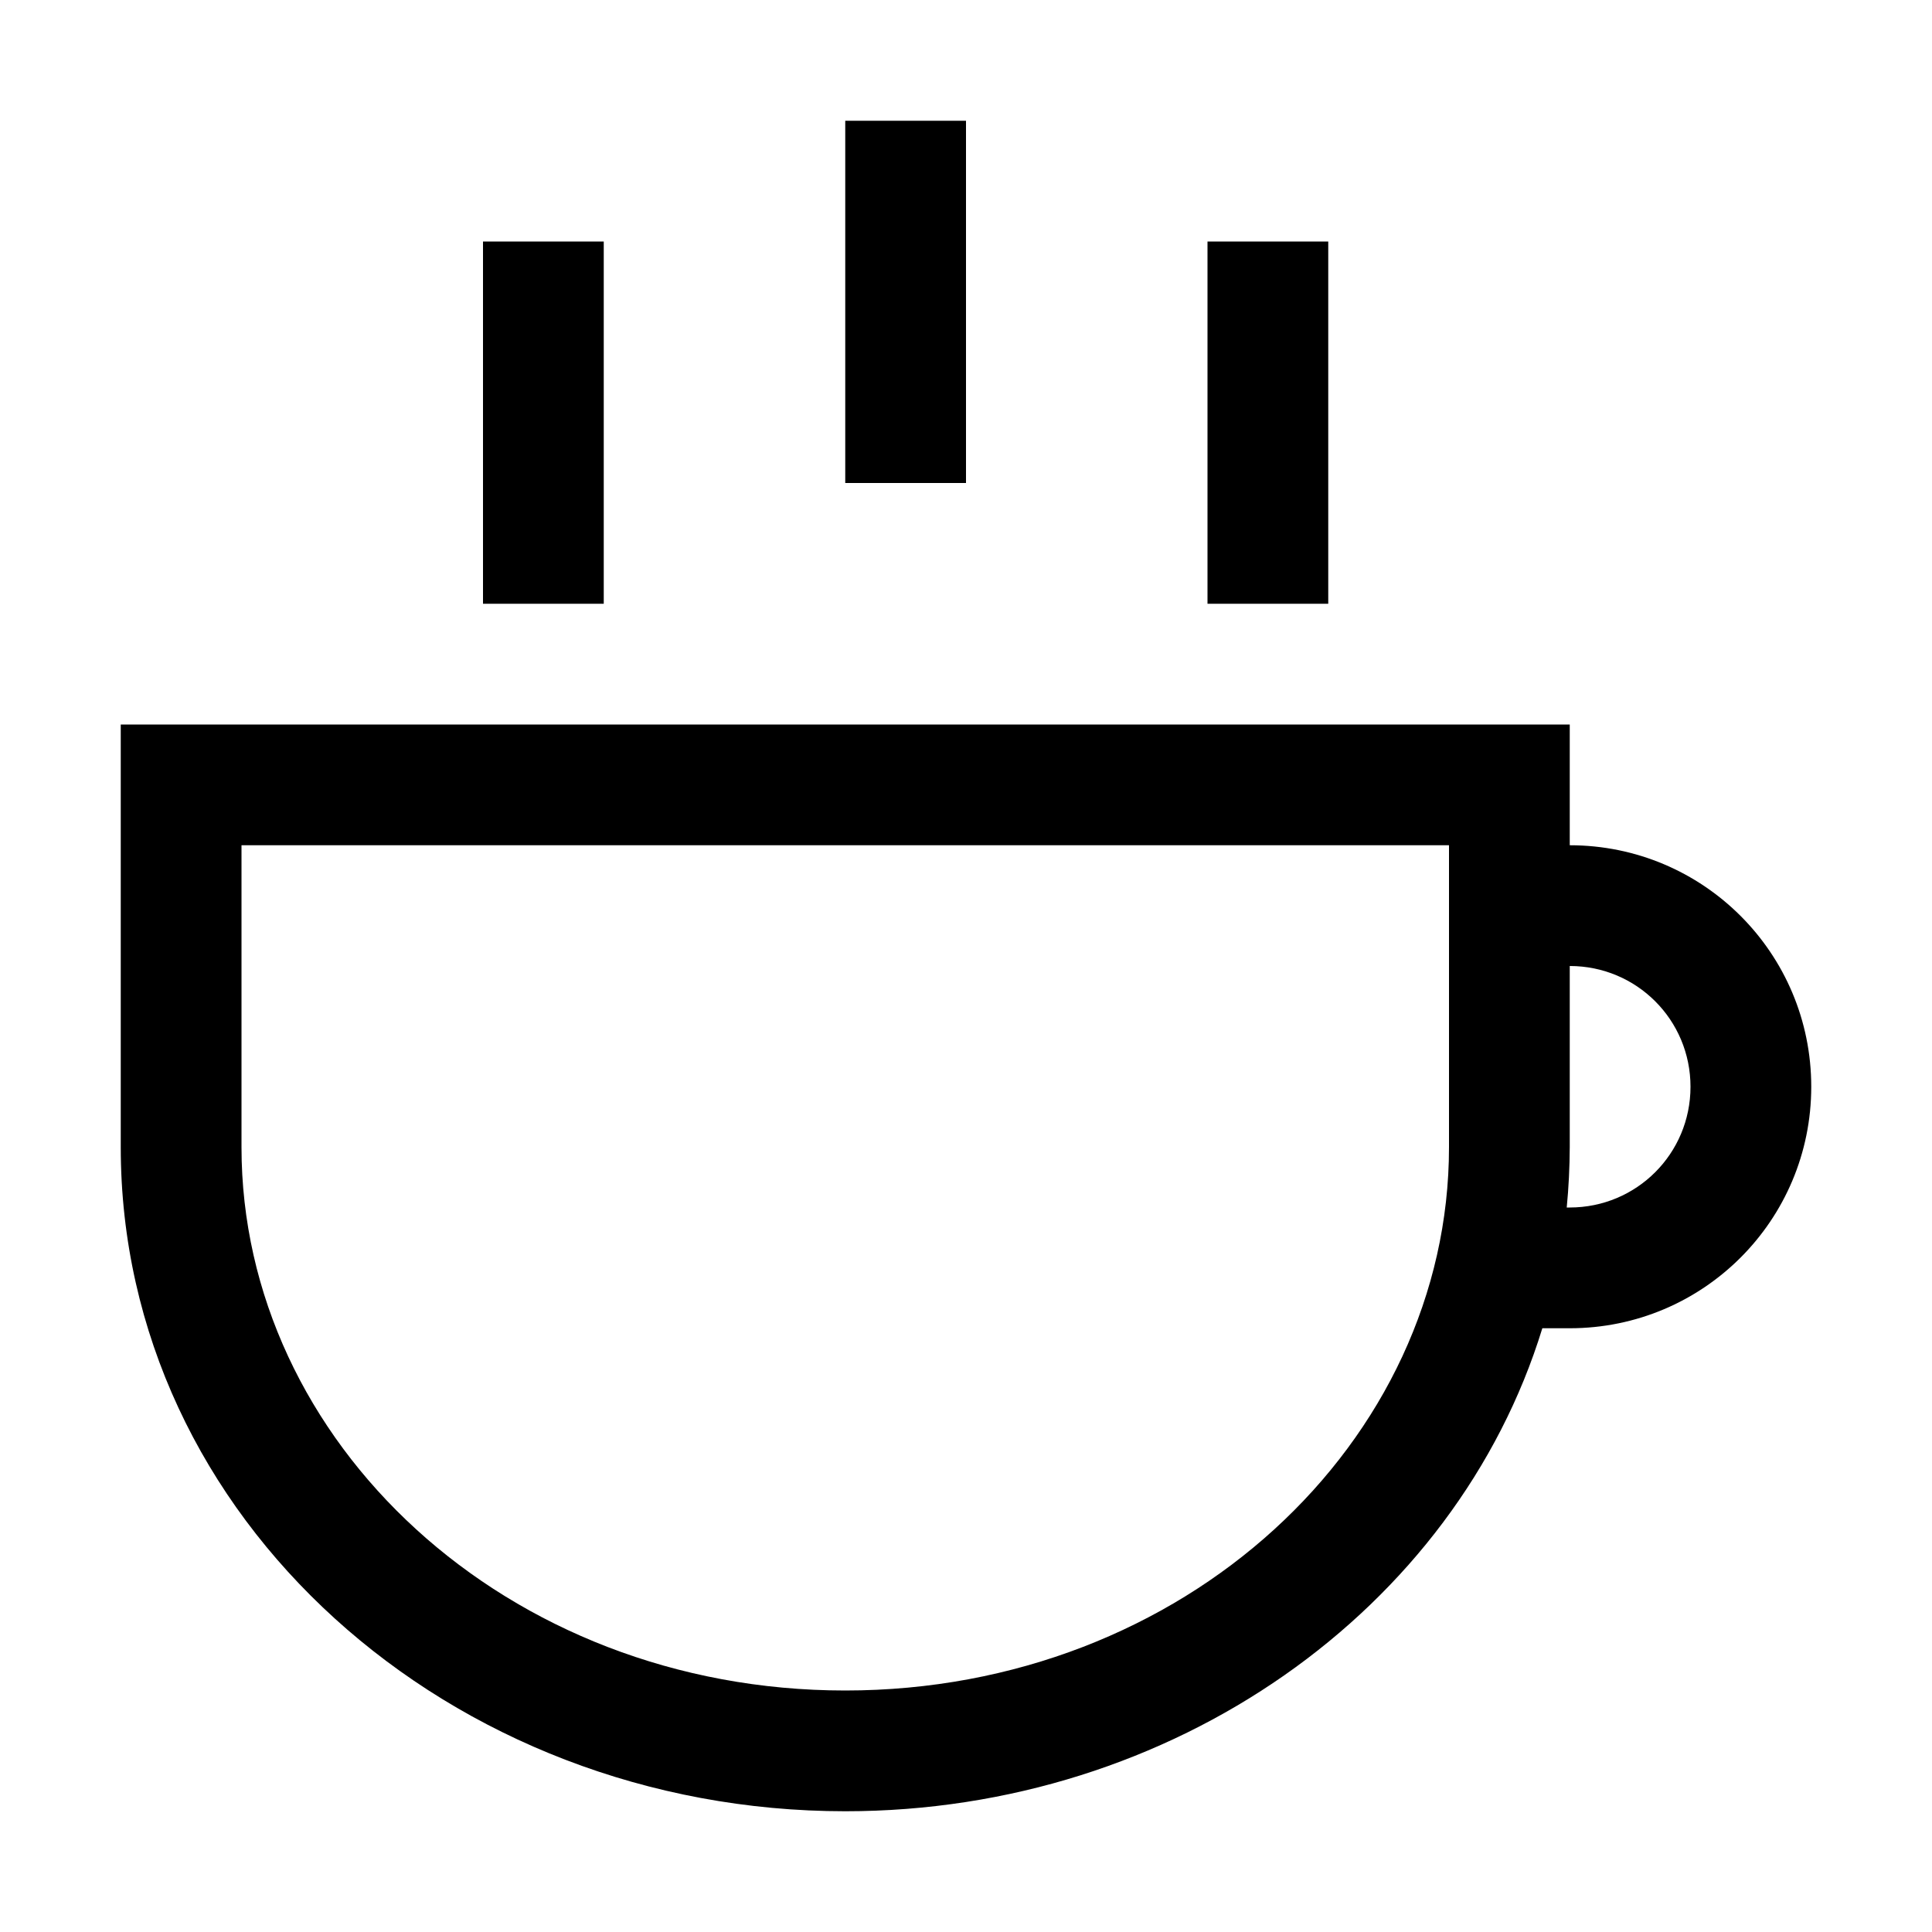
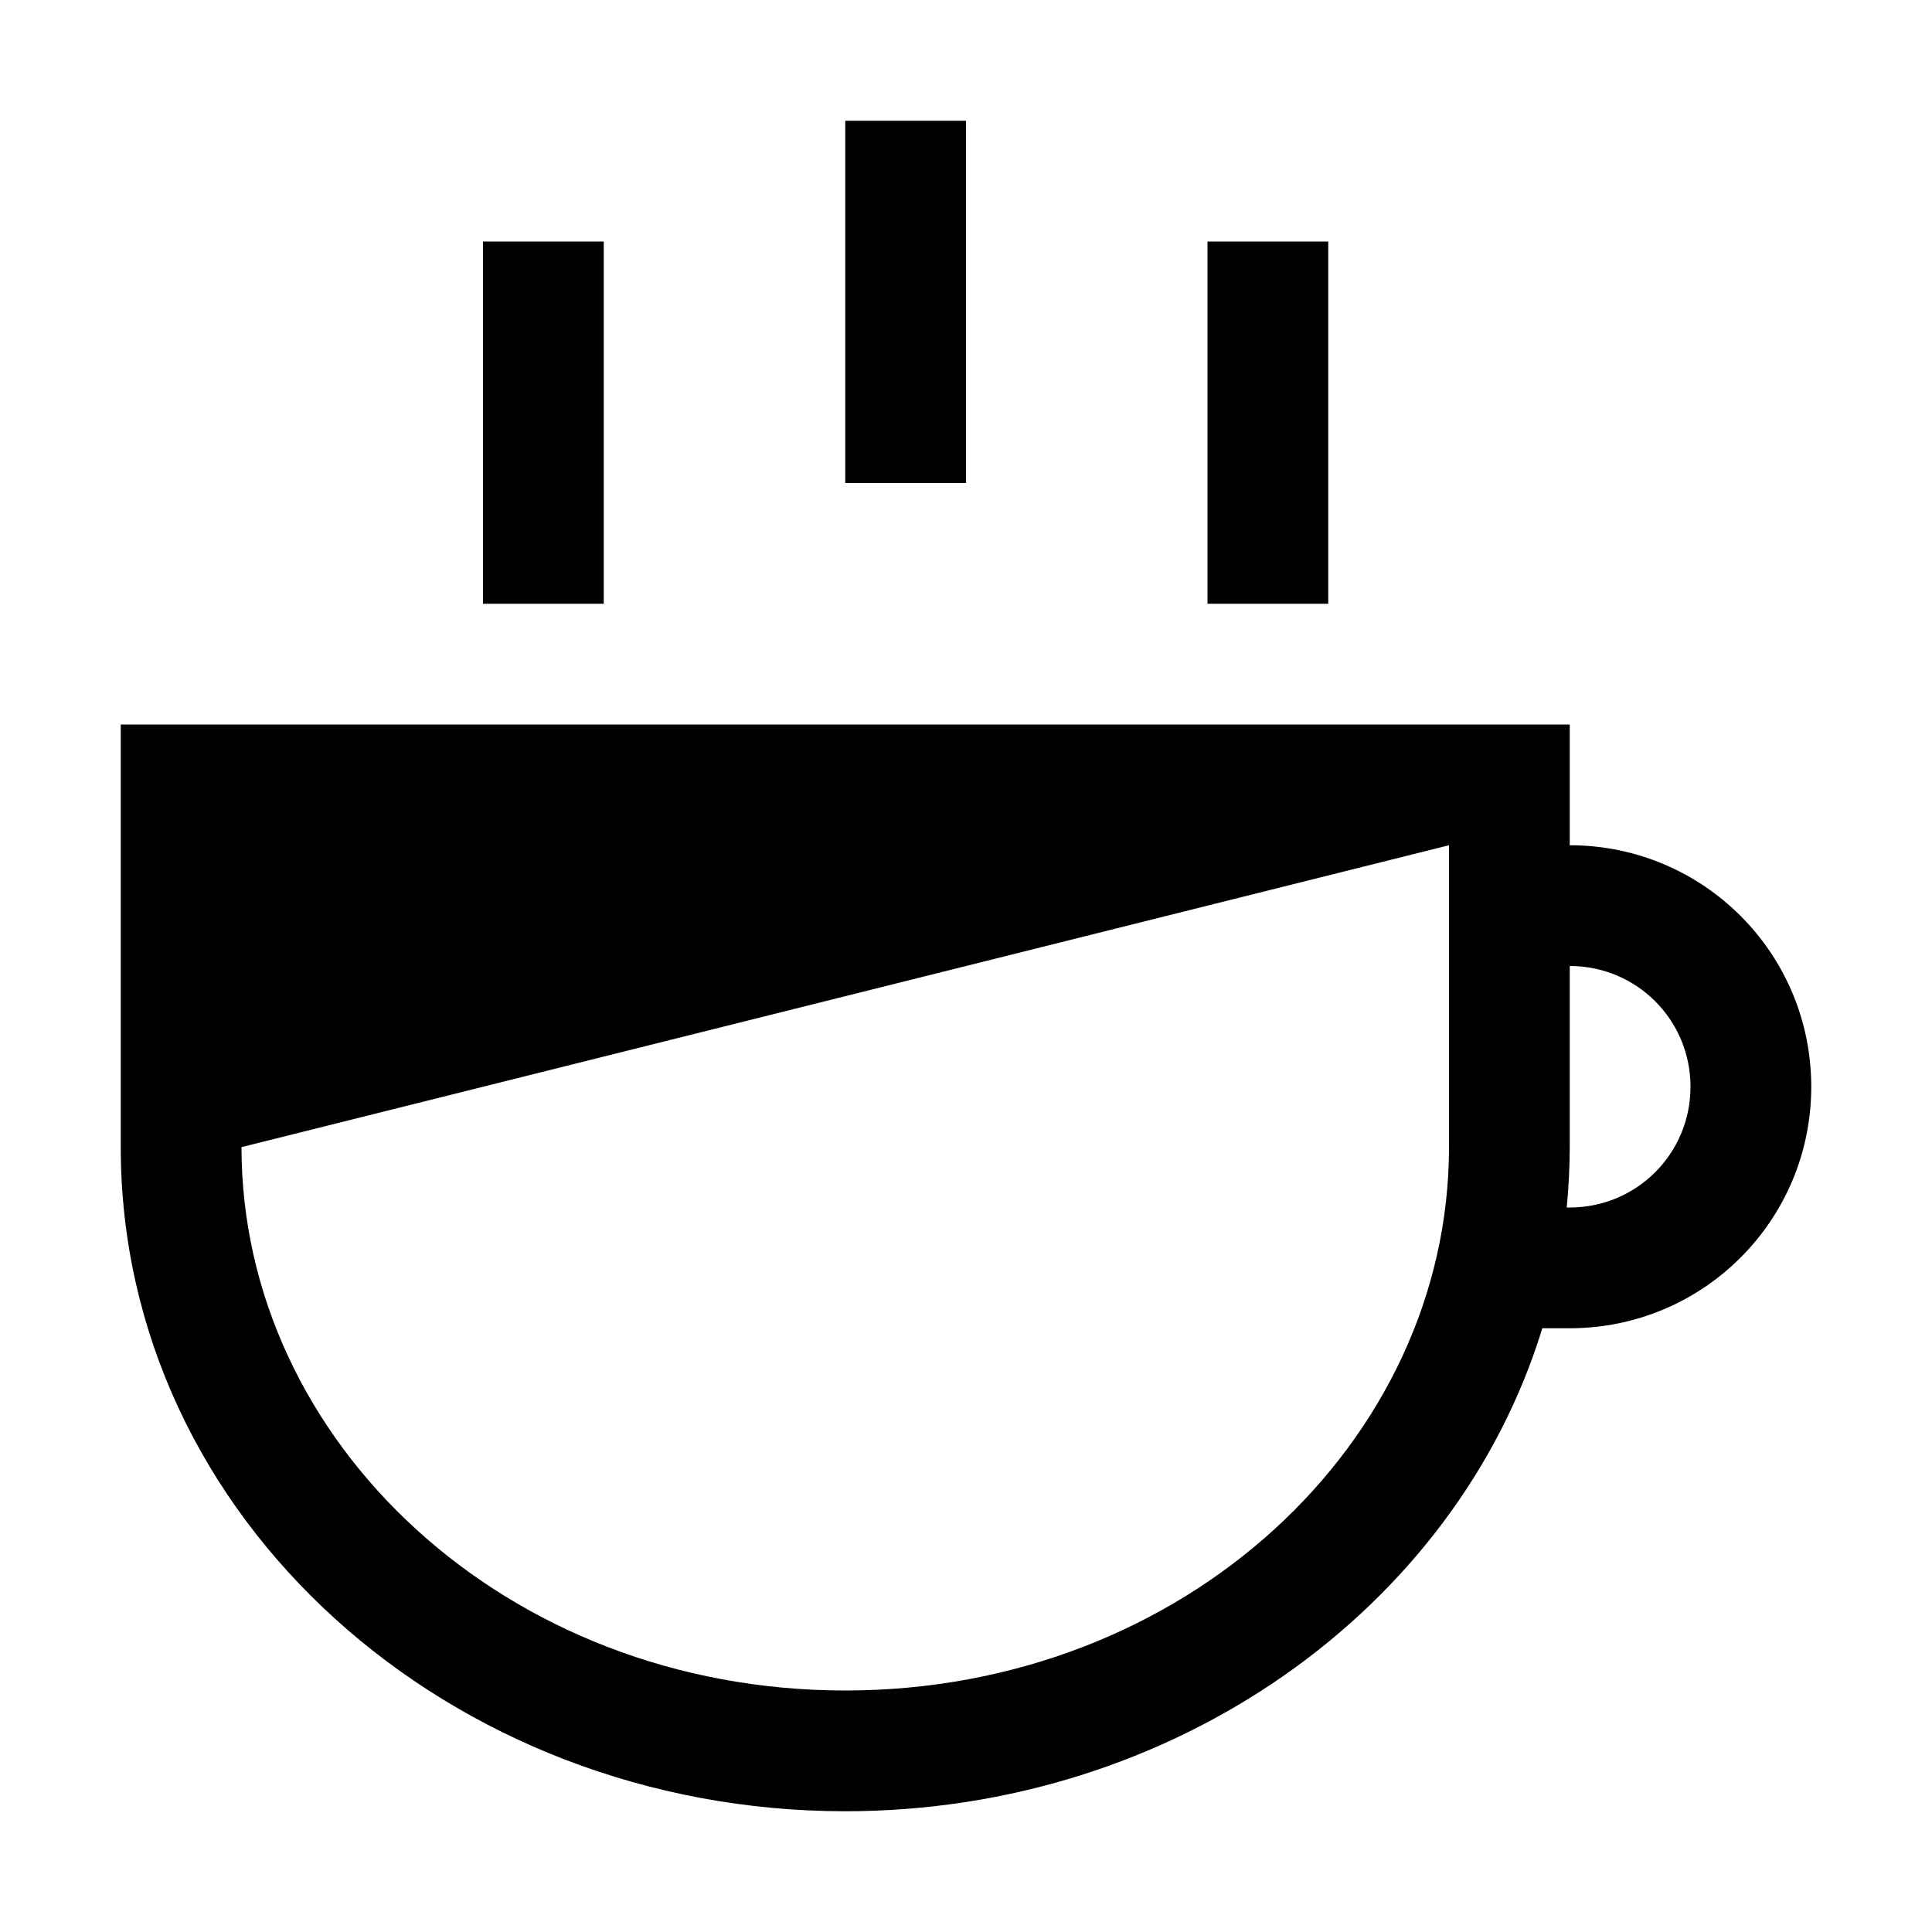
<svg xmlns="http://www.w3.org/2000/svg" width="16" height="16" fill="none" viewBox="0 0 16 16">
-   <path fill="#000" d="M13 7c1.106 0 2 .894 2 2s-.894 2-2 2h-.227c-.716 2.33-3.057 4-5.773 4-3.27 0-6-2.42-6-5.5V6h12zM5 5H4V2h1zm6 0h-1V2h1zM8 4H7V1h1zM2 9.5C2 11.94 4.19 14 7 14s5-2.06 5-4.5V7H2zm11 0q-.001.253-.025.5H13c.554 0 1-.446 1-1s-.446-1-1-1z" />
+   <path fill="#000" d="M13 7c1.106 0 2 .894 2 2s-.894 2-2 2h-.227c-.716 2.33-3.057 4-5.773 4-3.27 0-6-2.42-6-5.5V6h12zM5 5H4V2h1zm6 0h-1V2h1zM8 4H7V1h1zM2 9.5C2 11.94 4.19 14 7 14s5-2.06 5-4.5V7zm11 0q-.001.253-.025.5H13c.554 0 1-.446 1-1s-.446-1-1-1z" />
</svg>